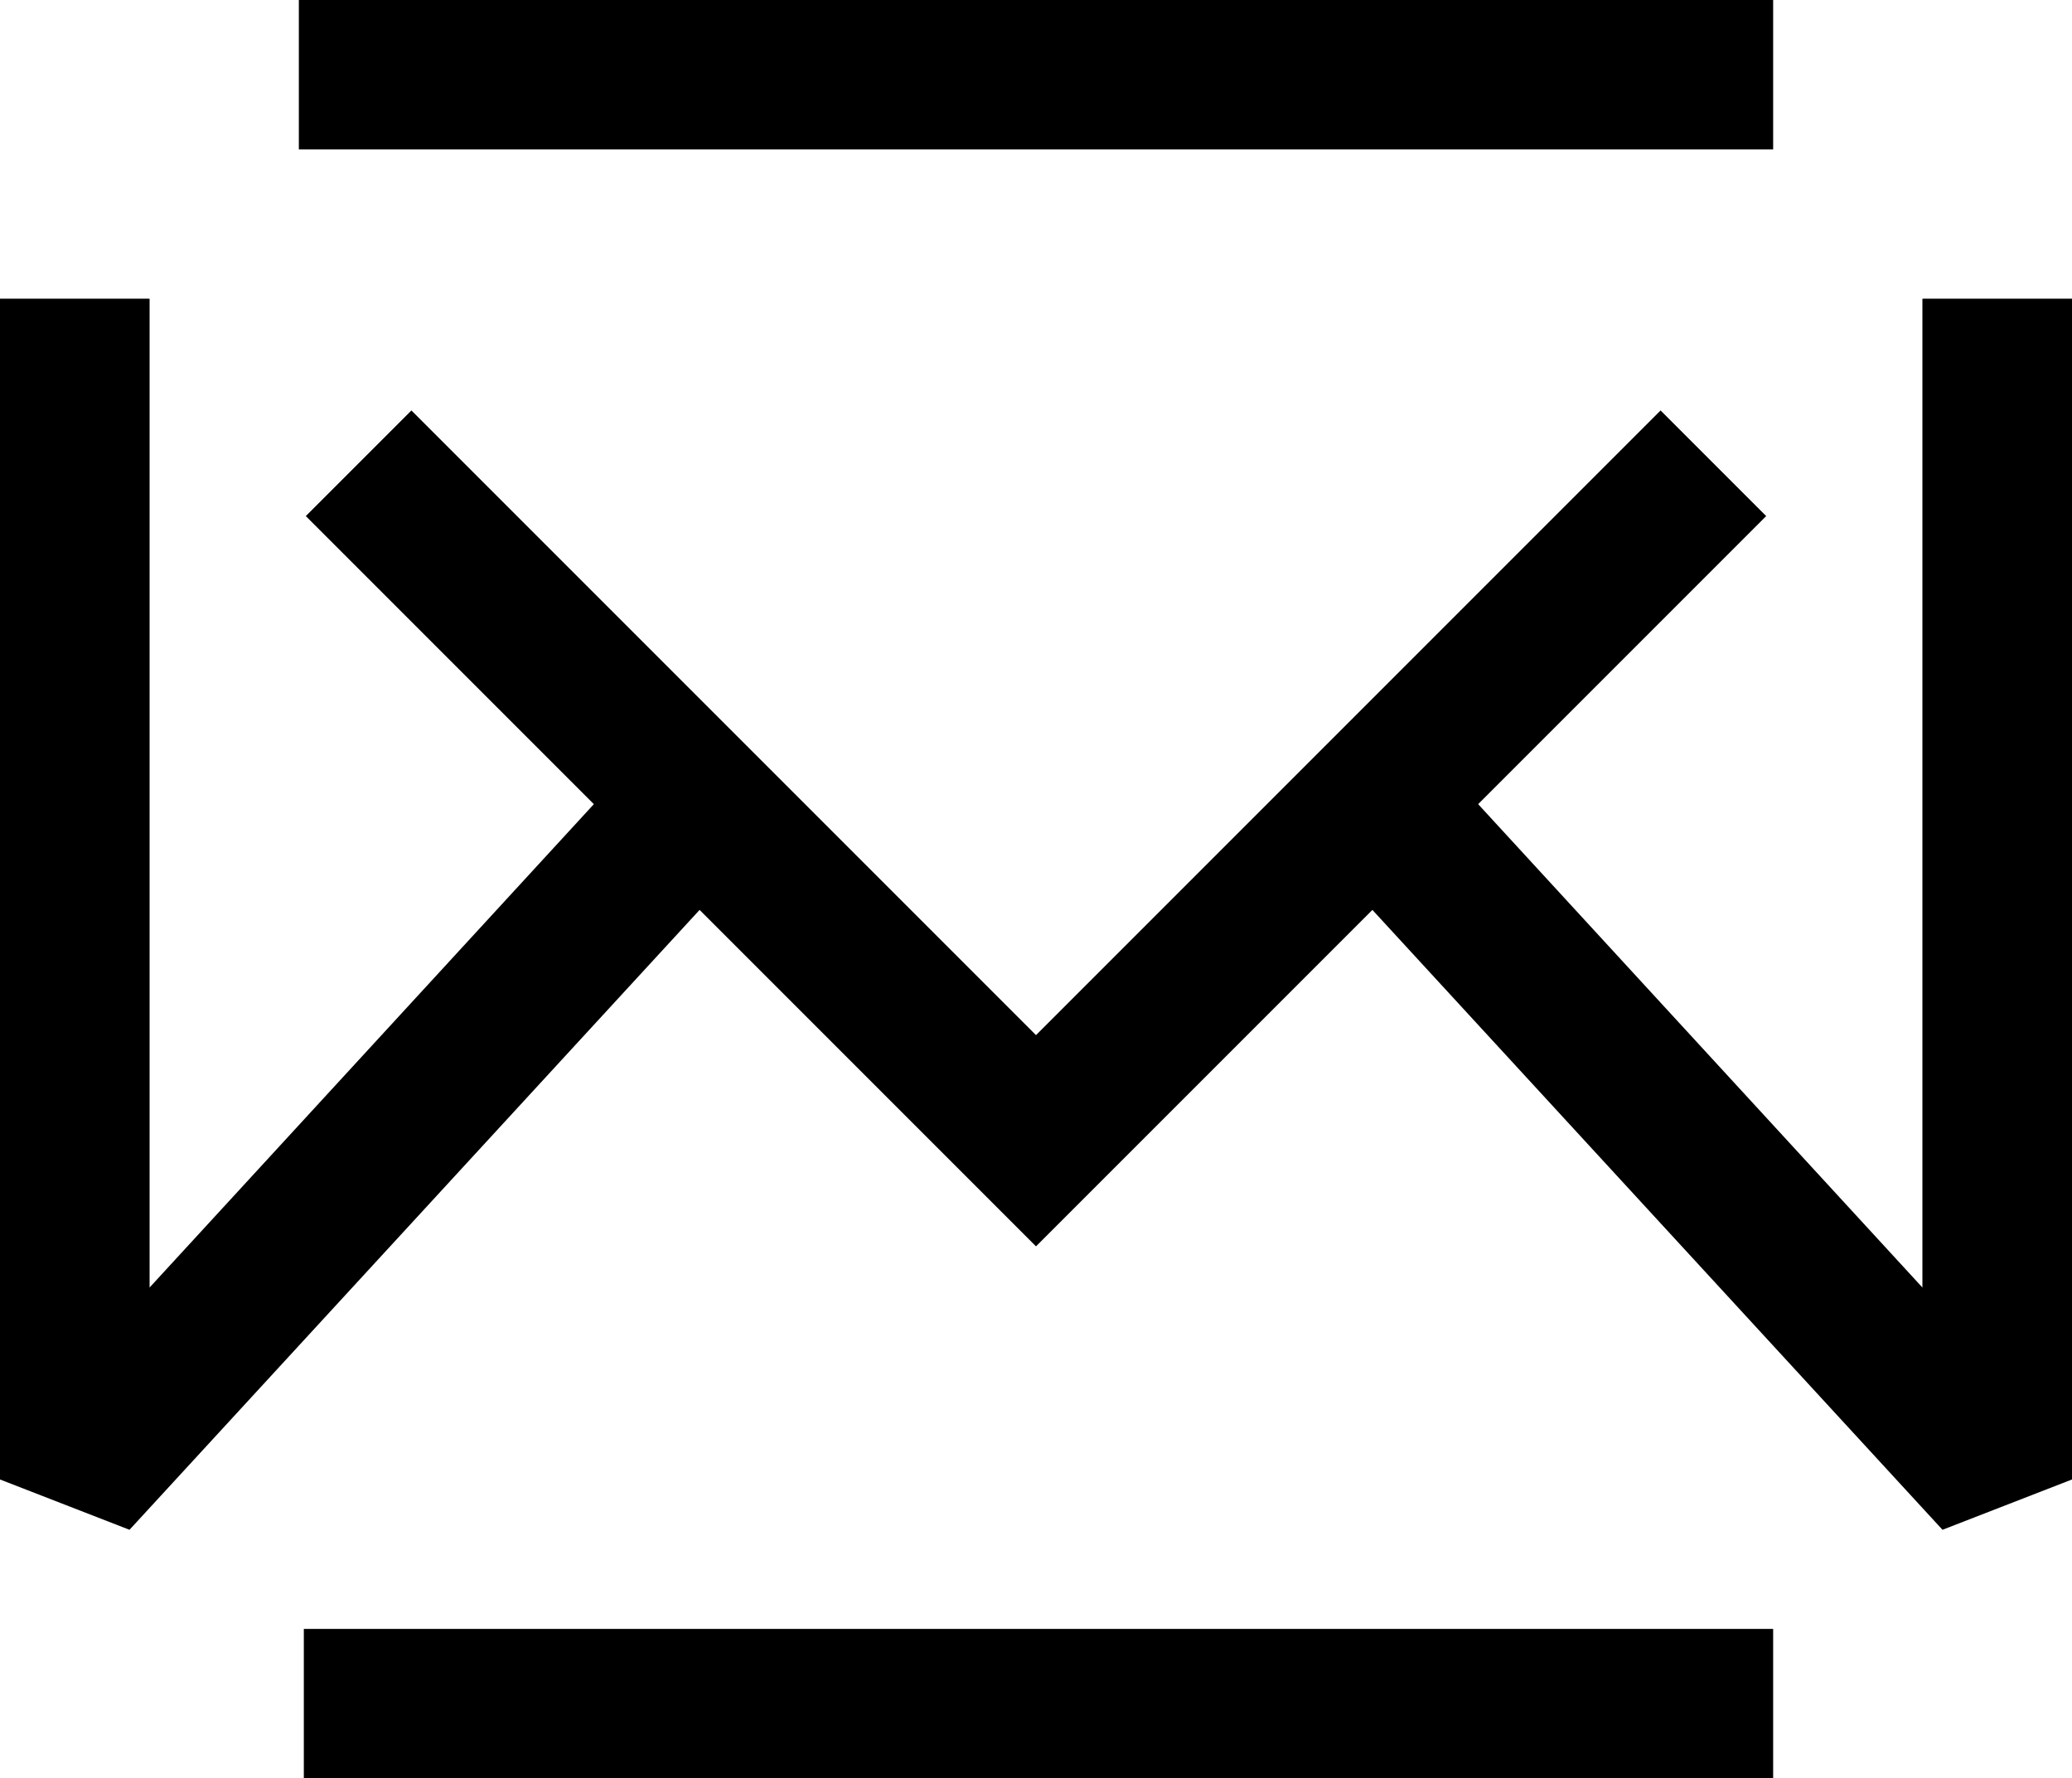
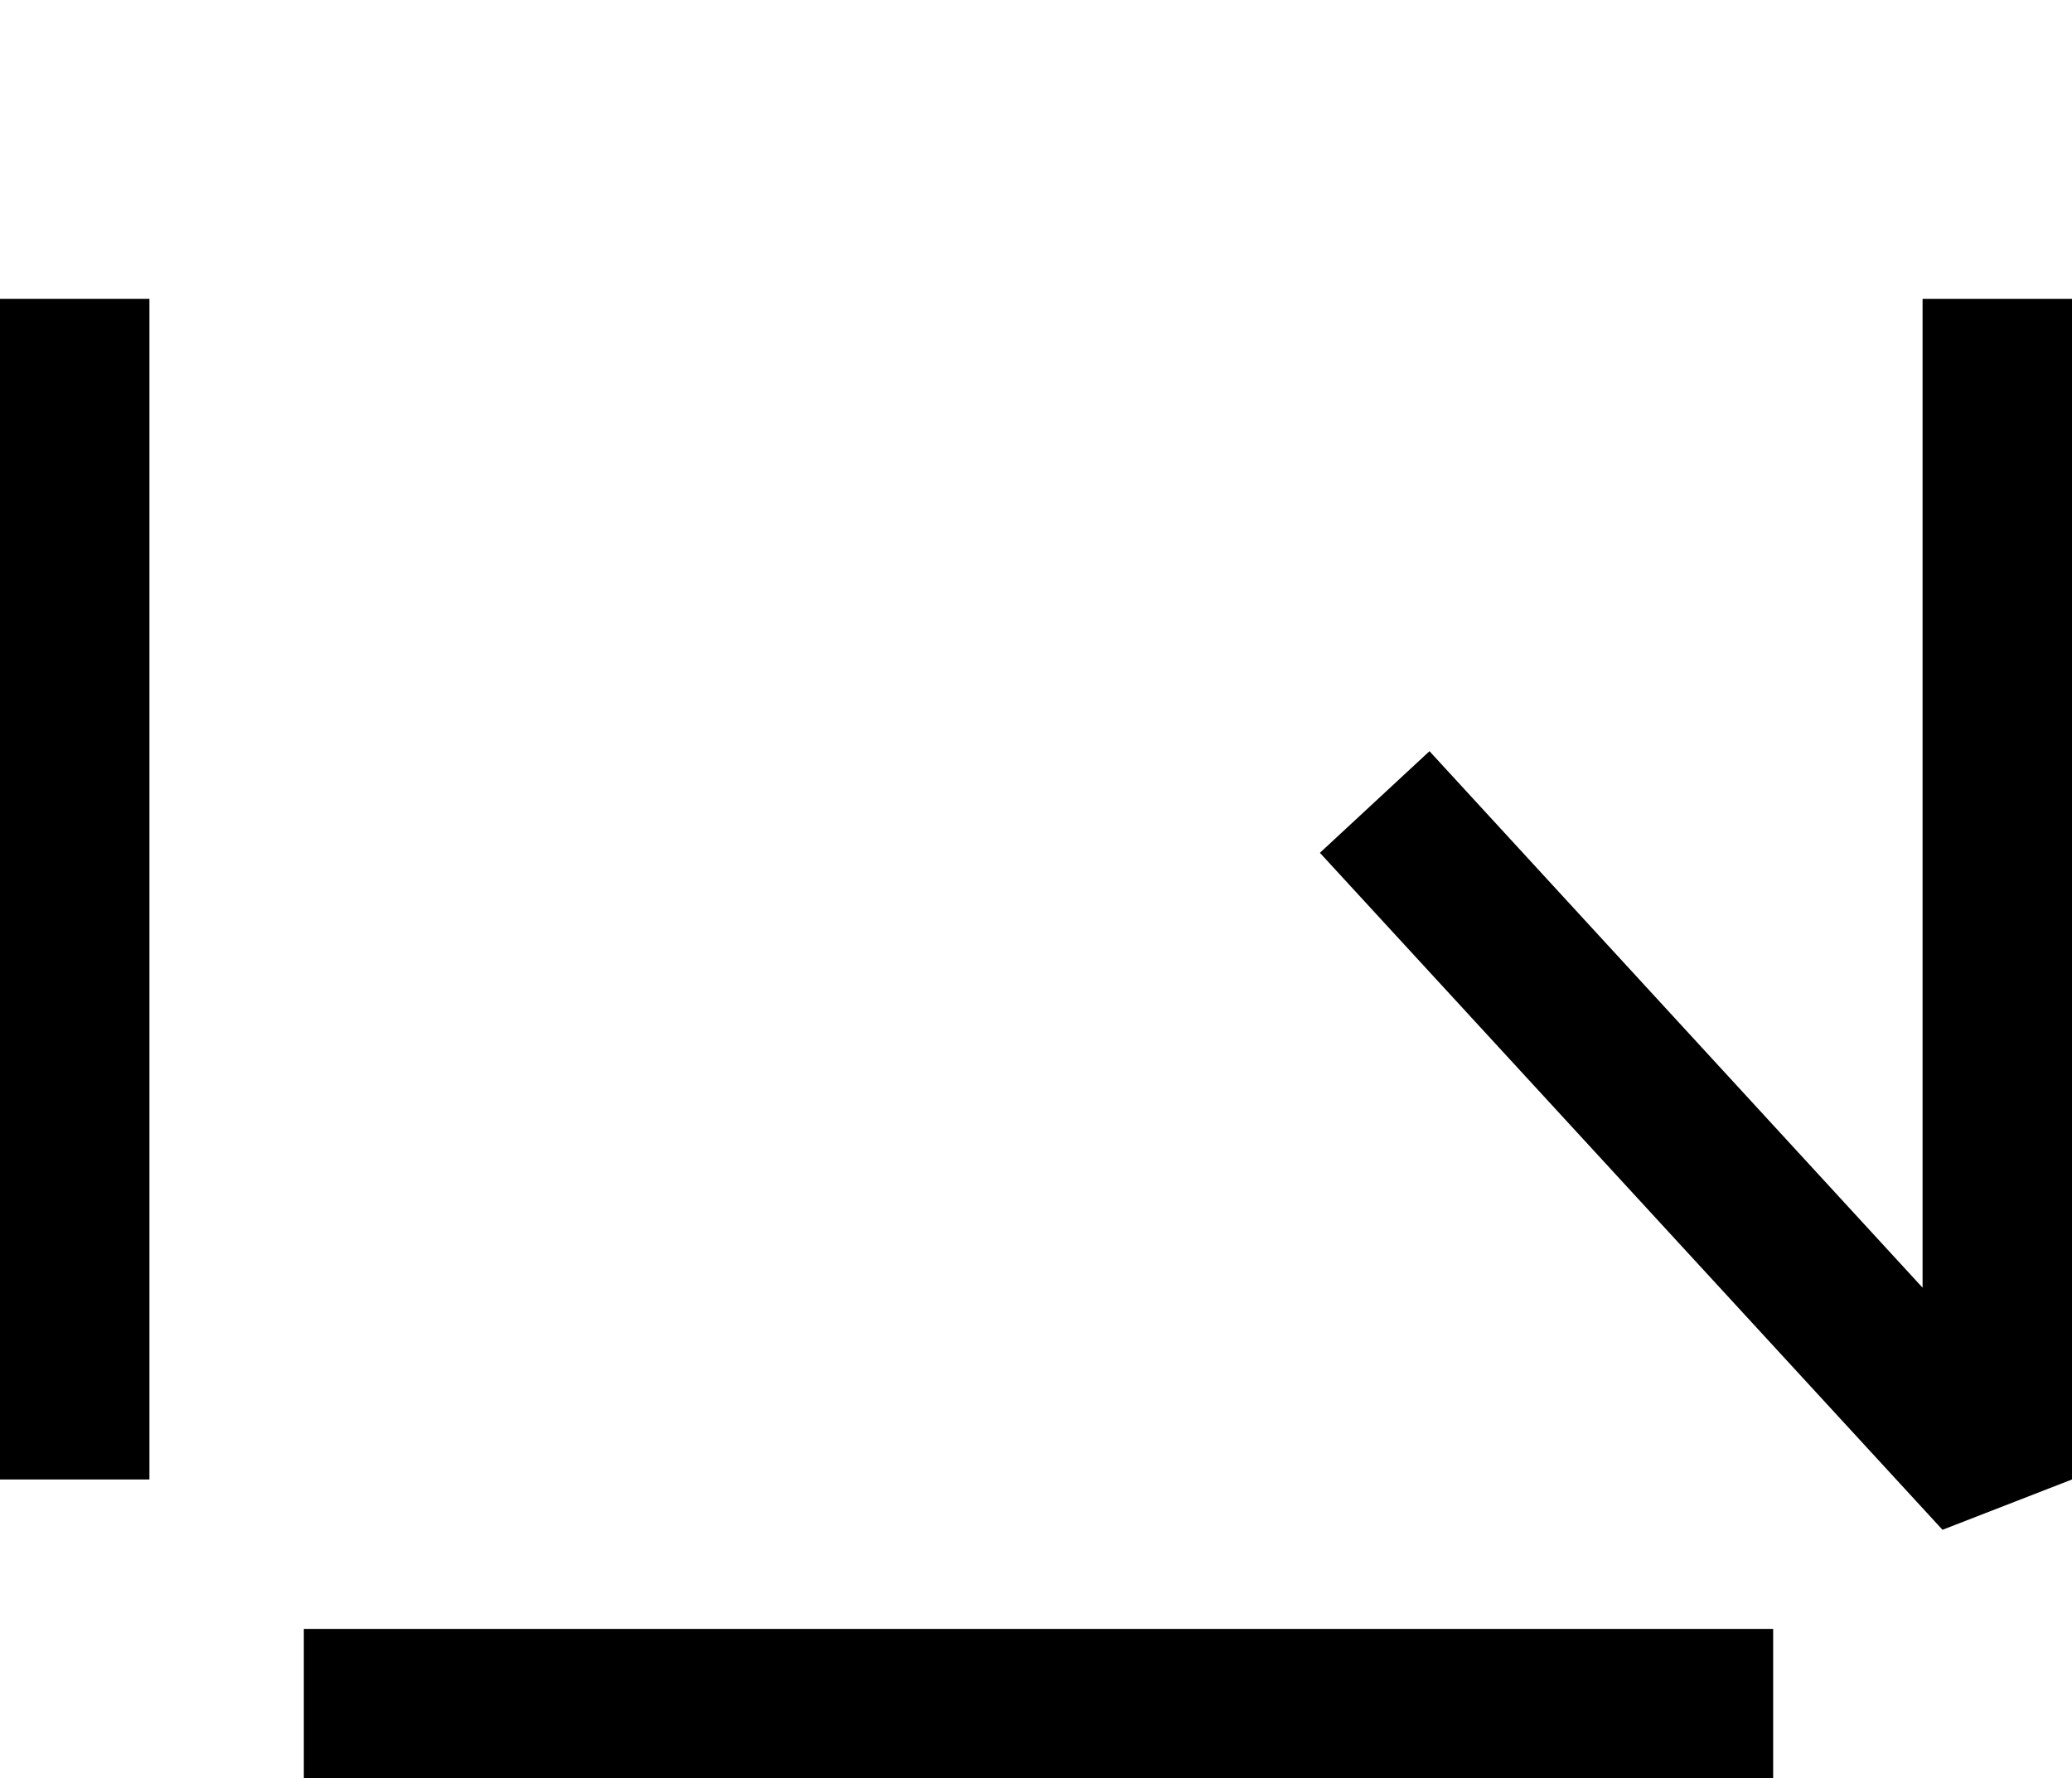
<svg xmlns="http://www.w3.org/2000/svg" id="Layer_1" data-name="Layer 1" viewBox="0 0 41.6 35.7">
  <g id="Ebene_1" data-name="Ebene 1">
    <g>
      <path d="M35.6,35.7H6.1v-3h29.5v3ZM3,29.7H0V6h3v23.7Z" />
-       <rect x="38.6" y="6" width="3" height="23.7" />
-       <rect x="6" width="29.6" height="3" />
    </g>
-     <polygon points="20.8 25.02 6.14 10.36 8.26 8.24 20.8 20.78 33.34 8.24 35.46 10.36 20.8 25.02" />
    <polygon points="39 30.71 26.5 17.12 28.7 15.08 38.6 25.85 38.6 6 41.6 6 41.6 29.7 39 30.71" />
-     <polygon points="2.6 30.71 0 29.7 0 6 3 6 3 25.85 12.9 15.08 15.1 17.12 2.6 30.71" />
  </g>
</svg>